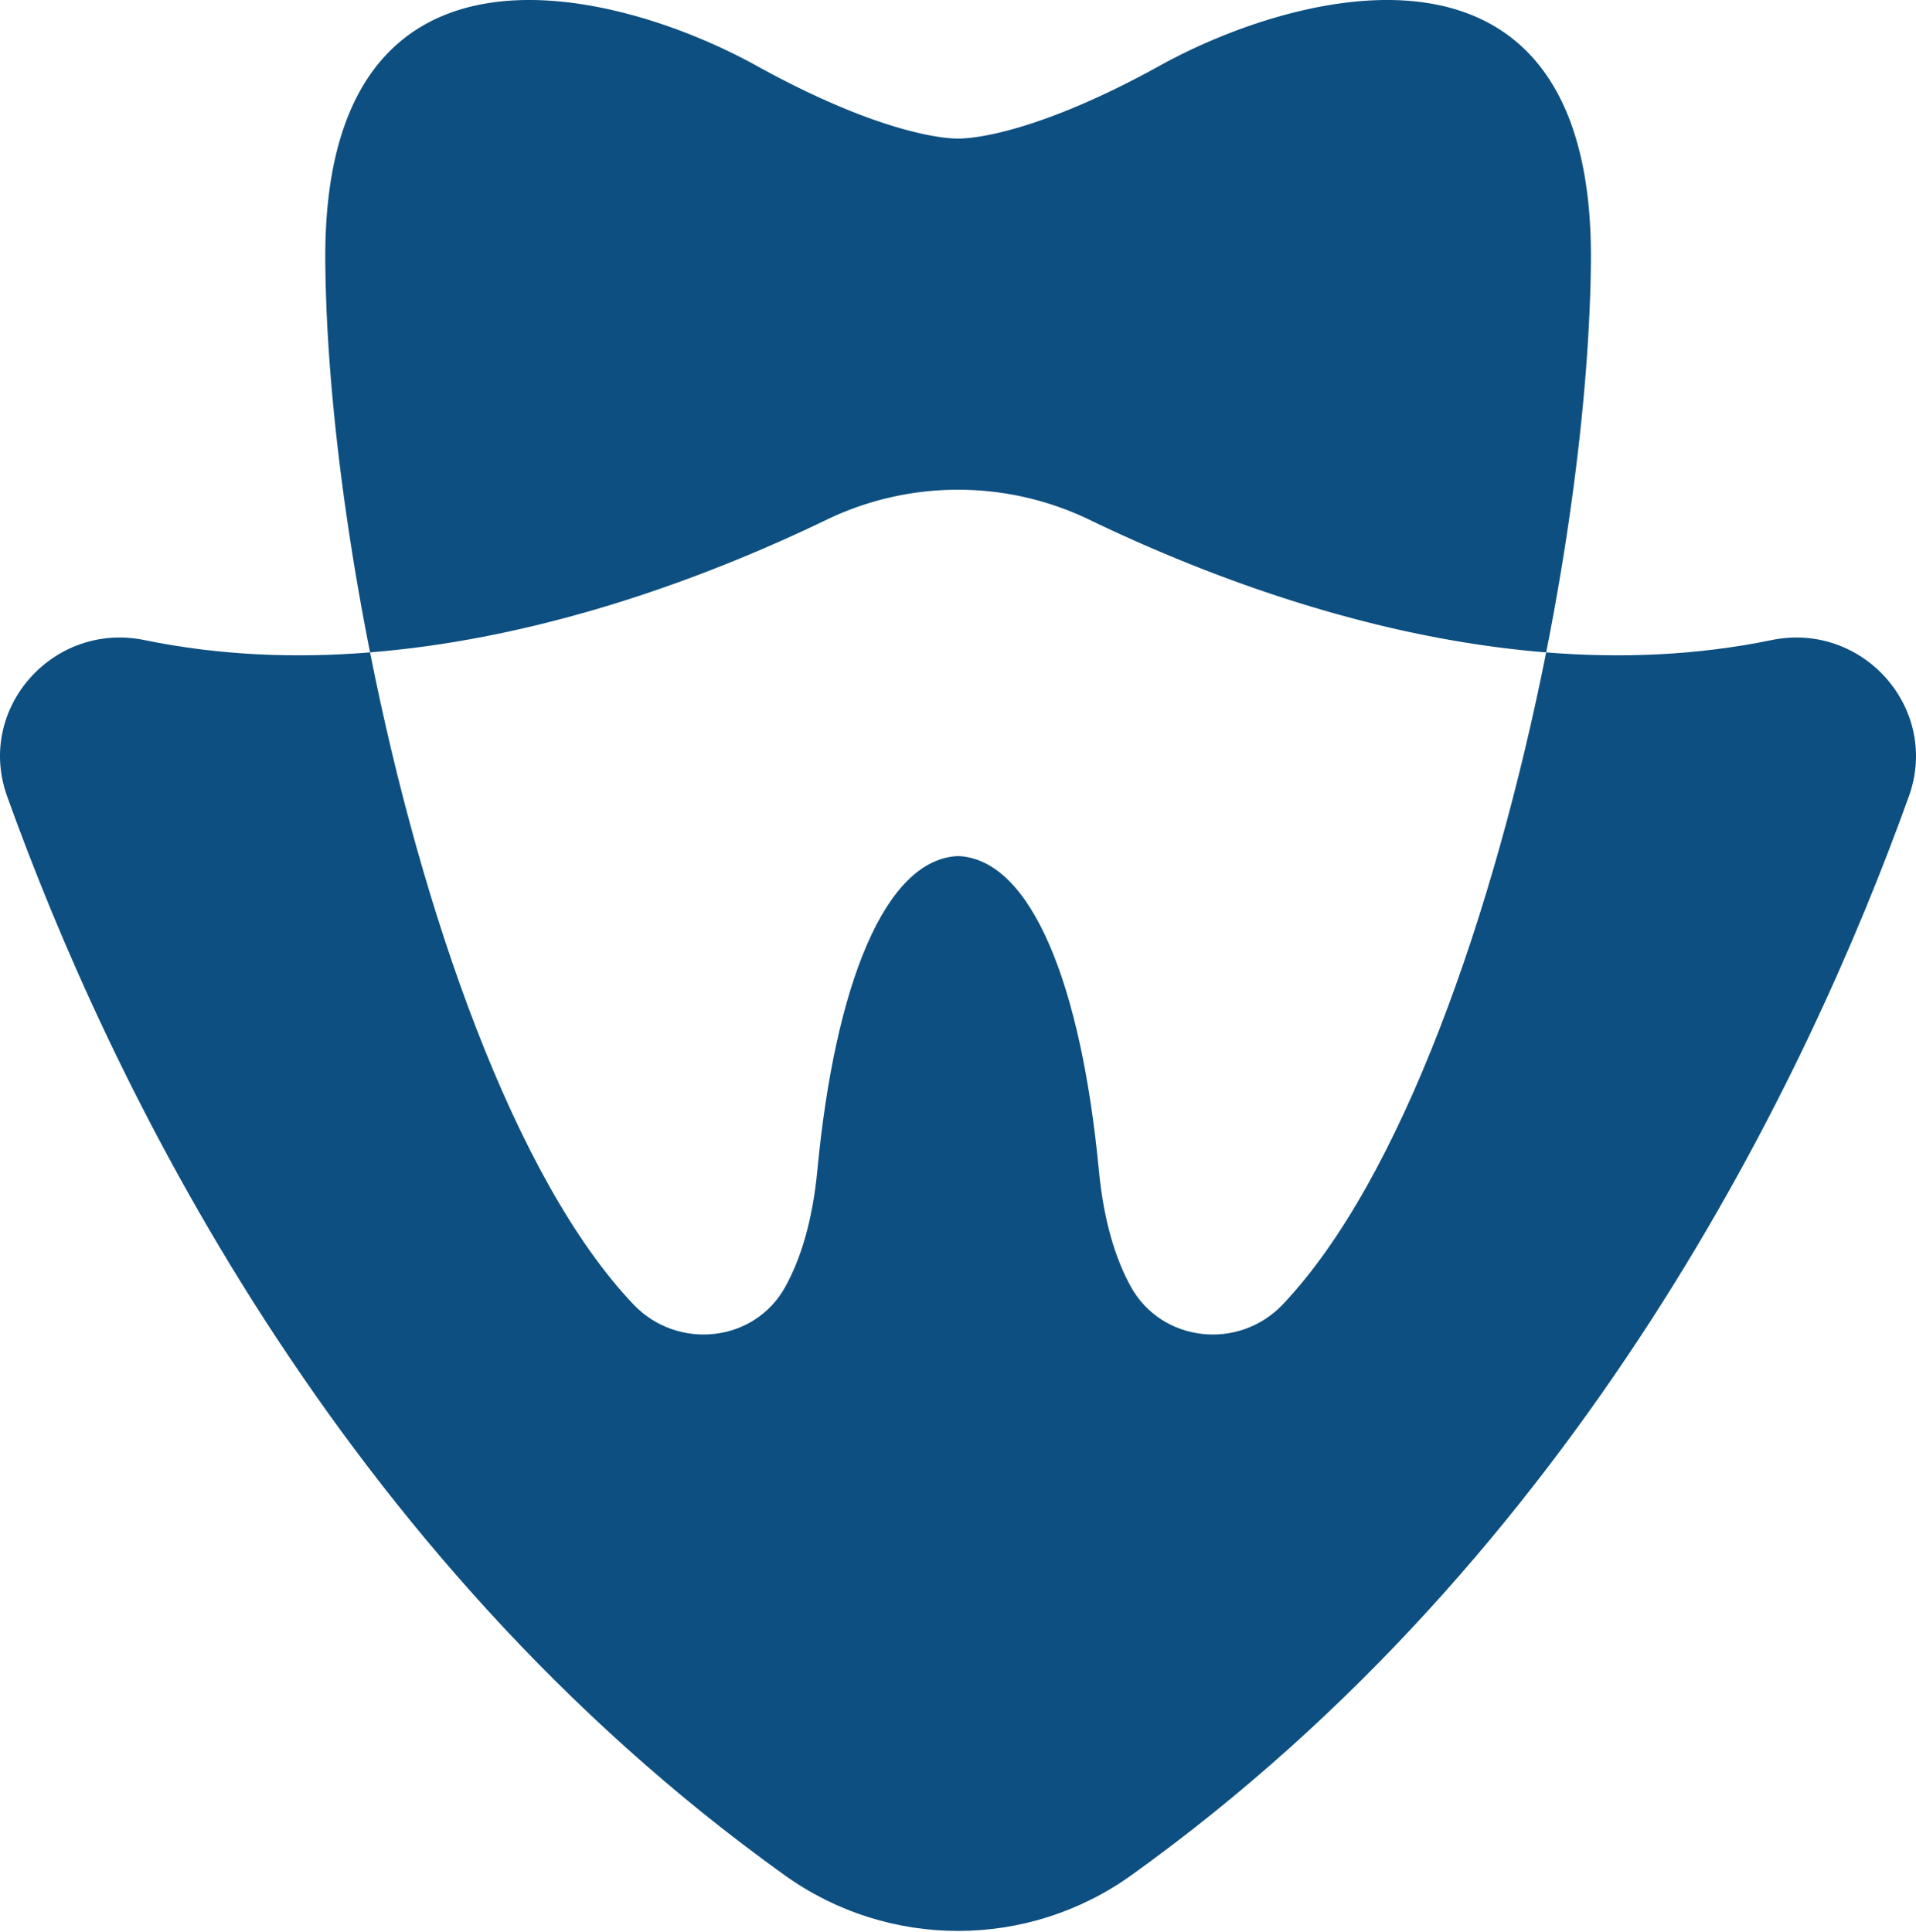
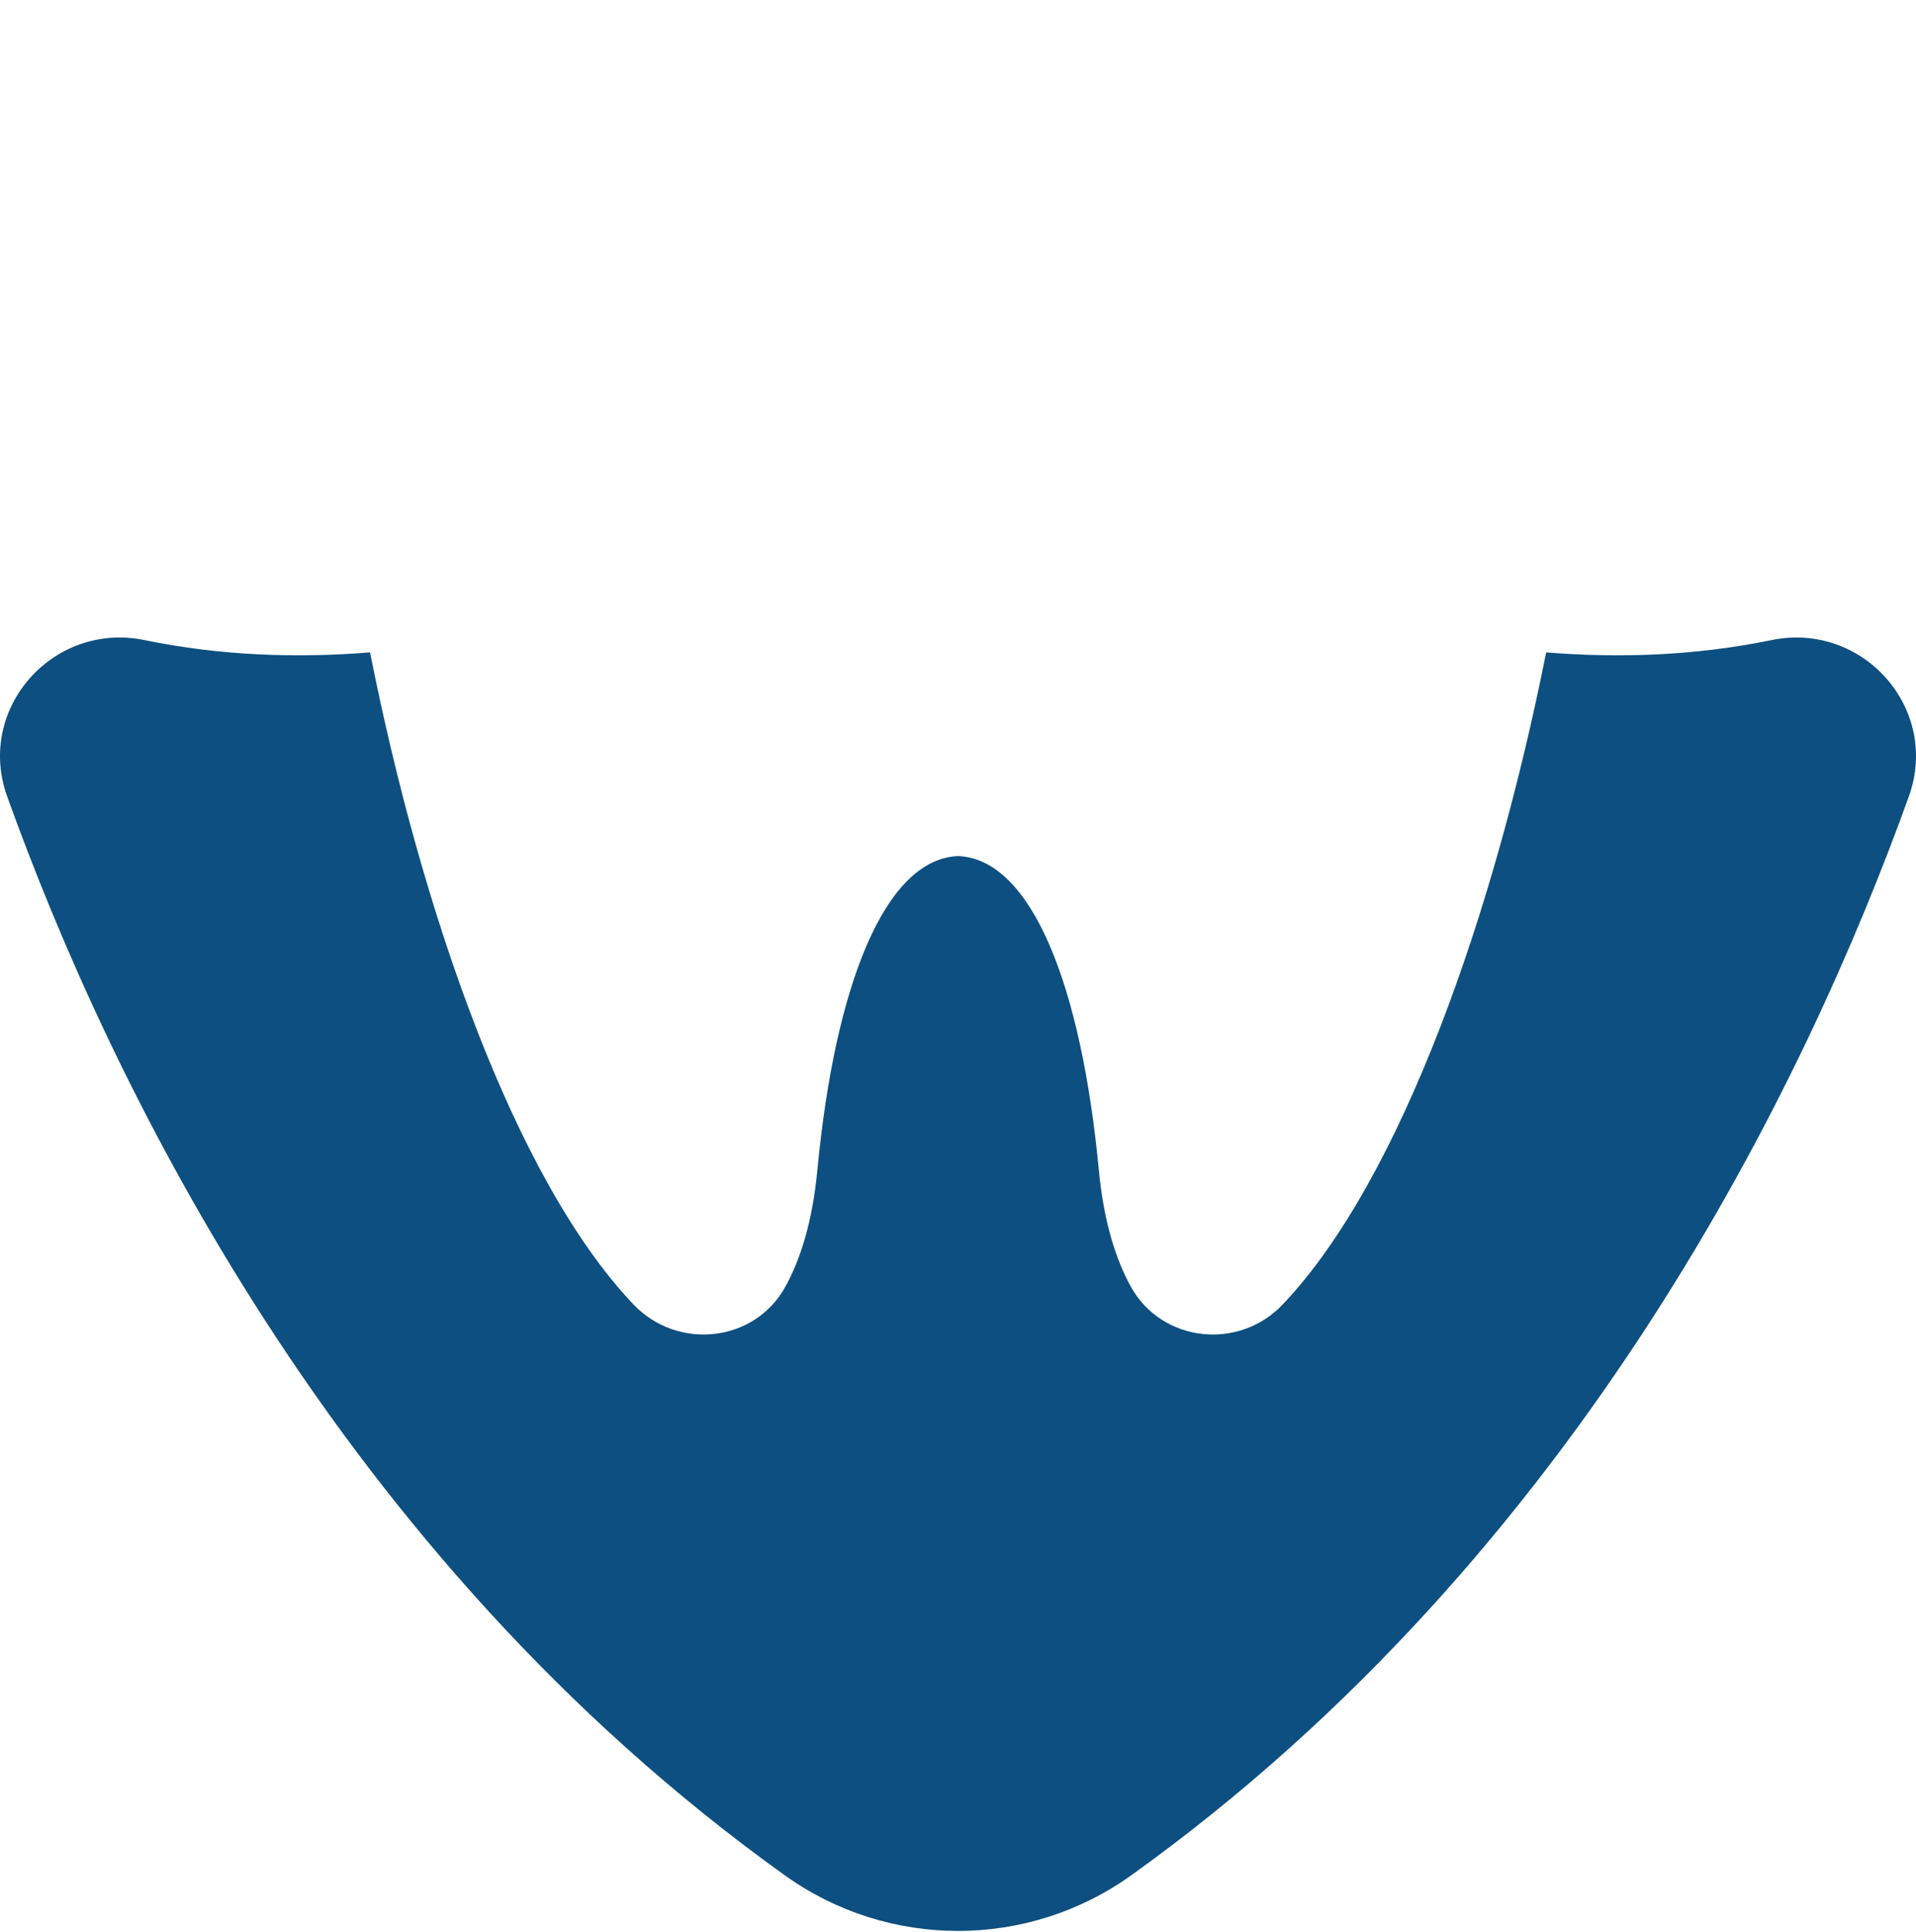
<svg xmlns="http://www.w3.org/2000/svg" width="730" height="736" viewBox="0 0 730 736" fill="none">
-   <path d="M589.094 248.571c10.653-53.677 16.636-106.372 17.045-148.904 1.148-133.908-111.617-103.75-164.065-74.74-52.448 29.011-77.034 27.864-77.034 27.864s-24.585 1.147-77.033-27.863c-52.449-29.01-165.131-59.169-164.066 74.739.328 42.532 6.392 95.227 17.046 148.904 68.511-5.49 132.023-30.322 173.818-50.481a115.35 115.35 0 0 1 100.389 0c41.795 20.159 105.307 44.991 173.818 50.481h.082z" fill="#0D4F80" />
  <path d="M589.094 248.571c-19.668 98.833-55.153 200.861-100.389 248.475-16.718 17.619-46.057 14.505-57.858-6.802-5.654-10.244-10.325-24.585-12.21-44.663-6.72-70.314-25.651-118.255-53.596-119.403-27.863 1.148-46.876 49.089-53.596 119.403-1.885 20.078-6.556 34.419-12.211 44.663-11.719 21.307-41.057 24.421-57.857 6.802-45.319-47.614-80.803-149.642-100.389-248.475-28.191 2.295-57.202 1.229-85.885-4.671-34.829-7.212-64.413 26.142-52.366 59.578 38.762 107.847 125.056 288.303 296.17 410.983 39.5 28.355 92.686 28.355 132.186 0 171.113-122.68 257.407-303.136 296.17-410.983 12.047-33.436-17.537-66.79-52.366-59.578-28.683 5.9-57.694 6.966-85.885 4.671h.082z" fill="#0D4F80" />
</svg>